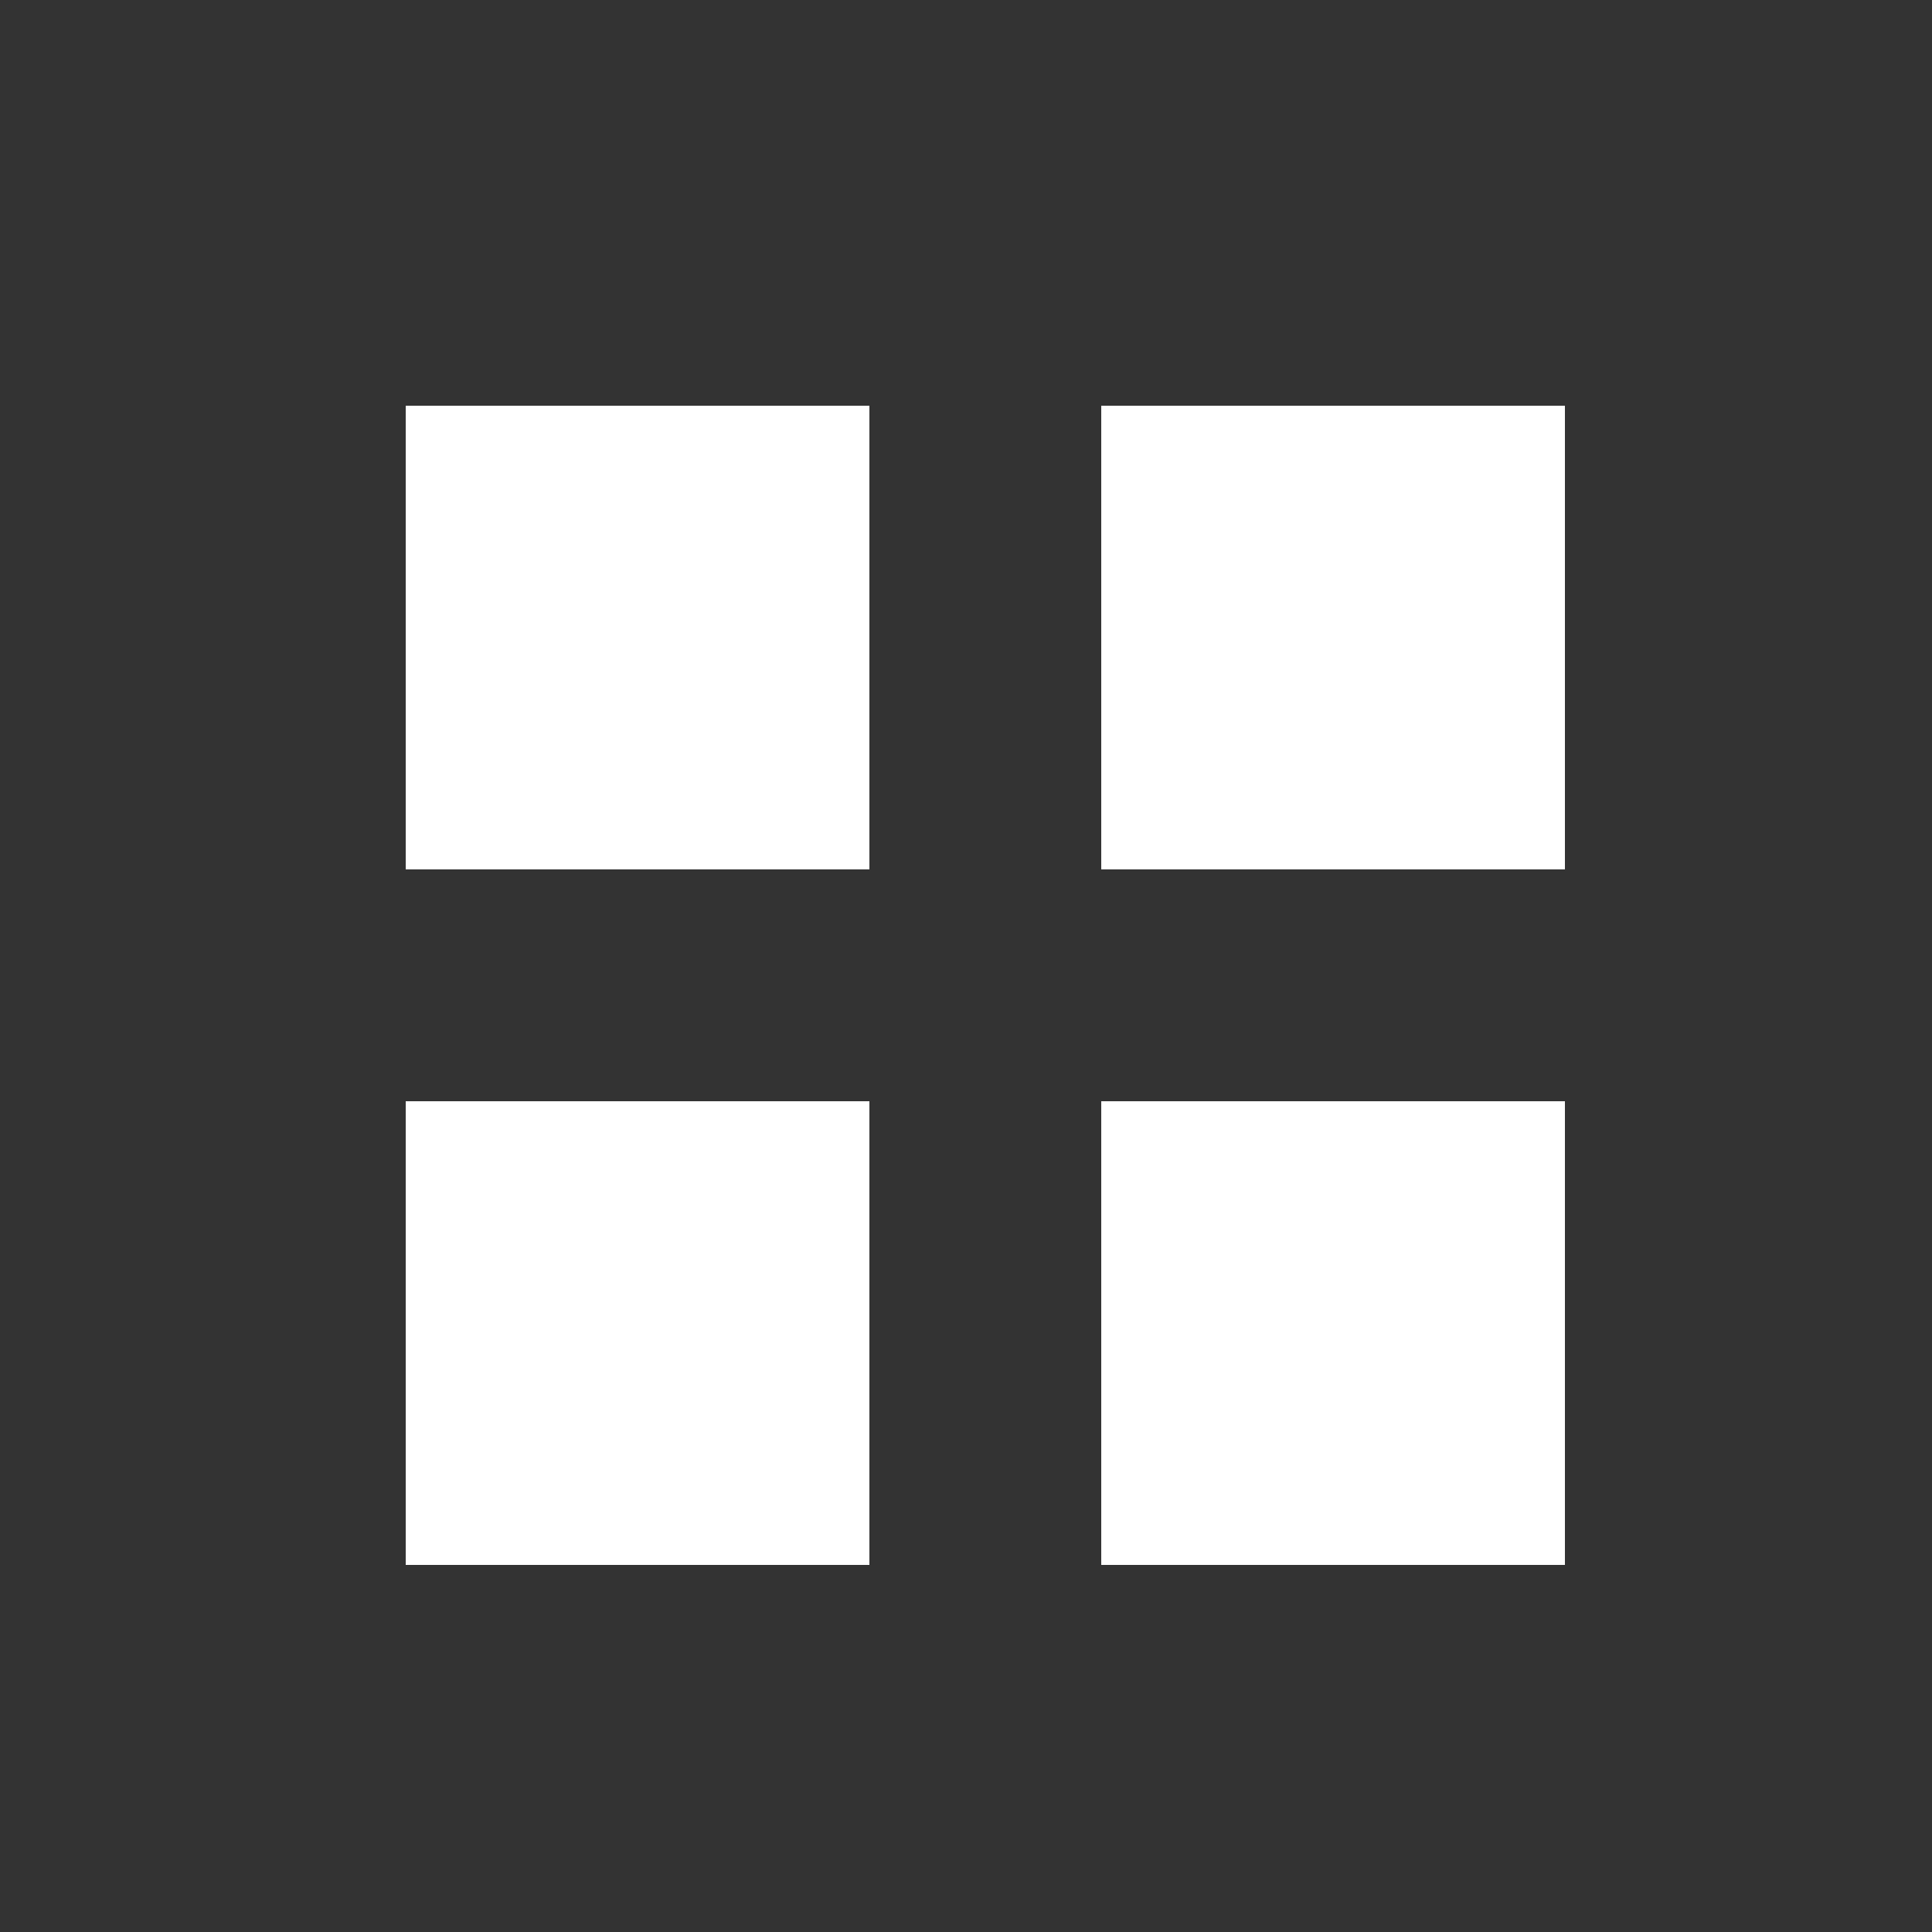
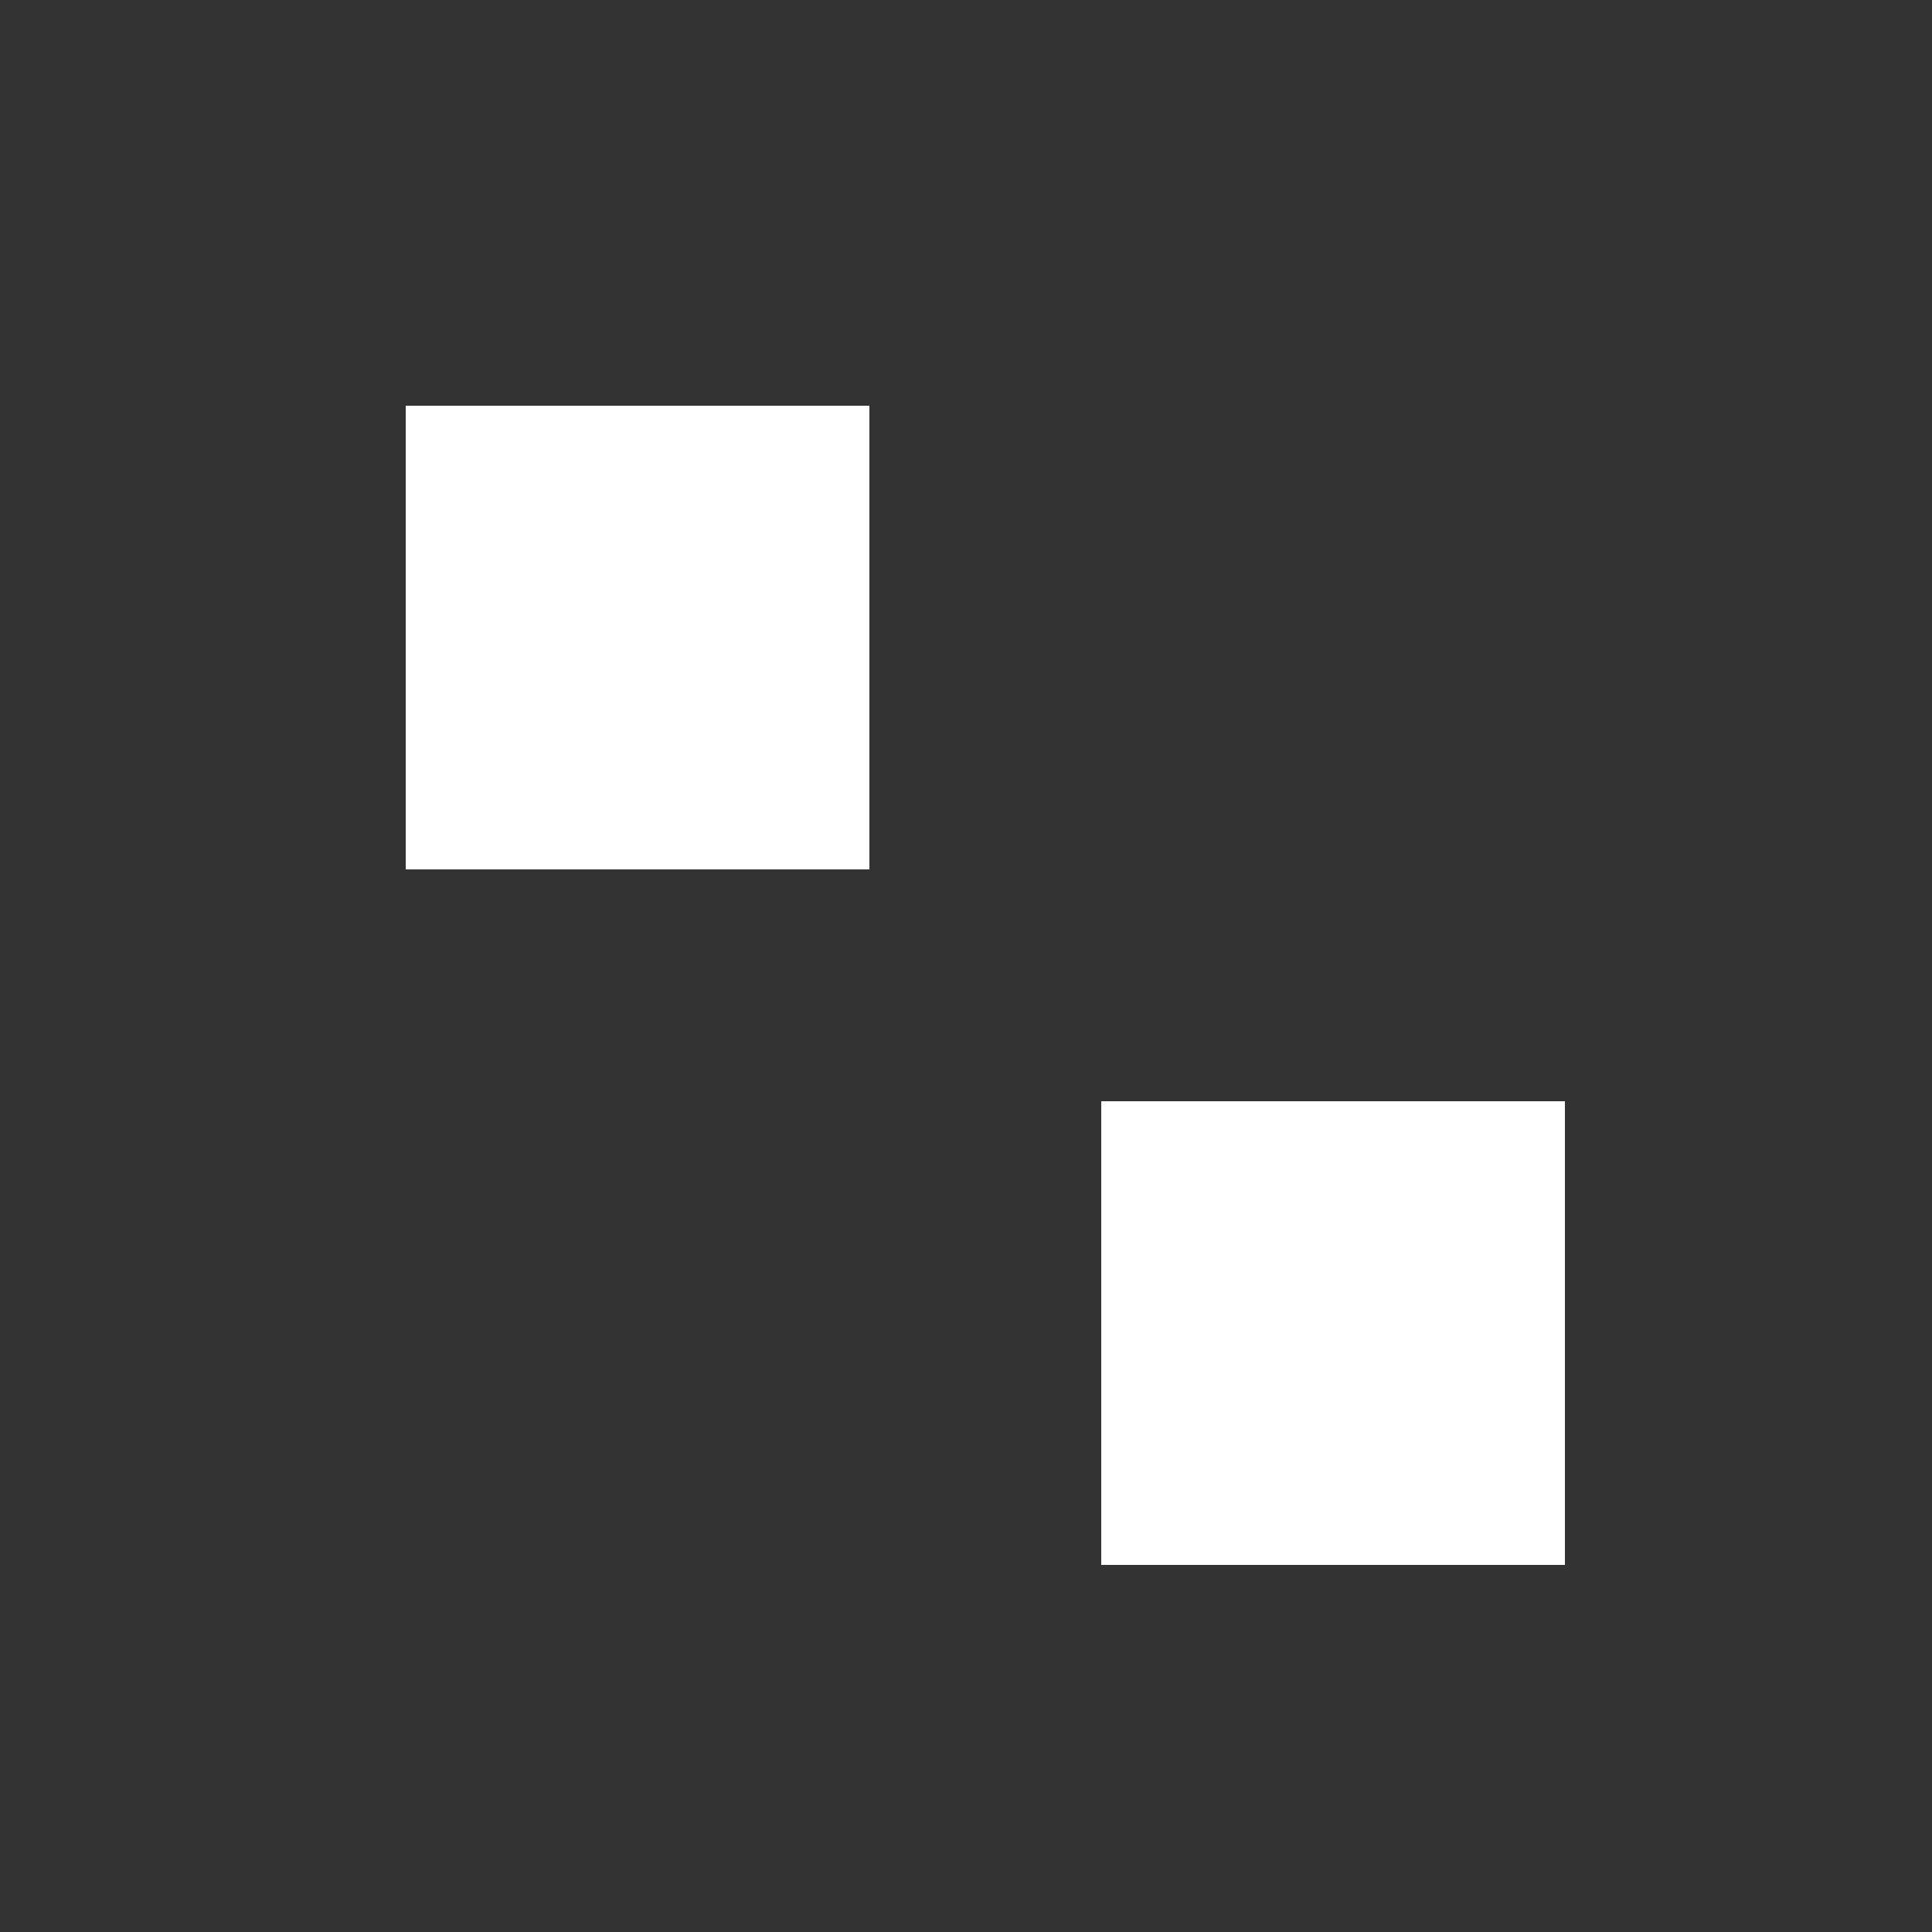
<svg xmlns="http://www.w3.org/2000/svg" id="Layer_1" version="1.1" viewBox="0 0 100 100">
  <rect x="0" y="0" width="100" height="100" fill="#333333" stroke="none" />
  <defs>
    <style>
      .st0 {
        fill: #fff;
      }
    </style>
  </defs>
  <rect class="st0" x="21" y="21" width="24" height="24" />
-   <rect class="st0" x="57" y="21" width="24" height="24" />
-   <rect class="st0" x="21" y="57" width="24" height="24" />
  <rect class="st0" x="57" y="57" width="24" height="24" />
</svg>